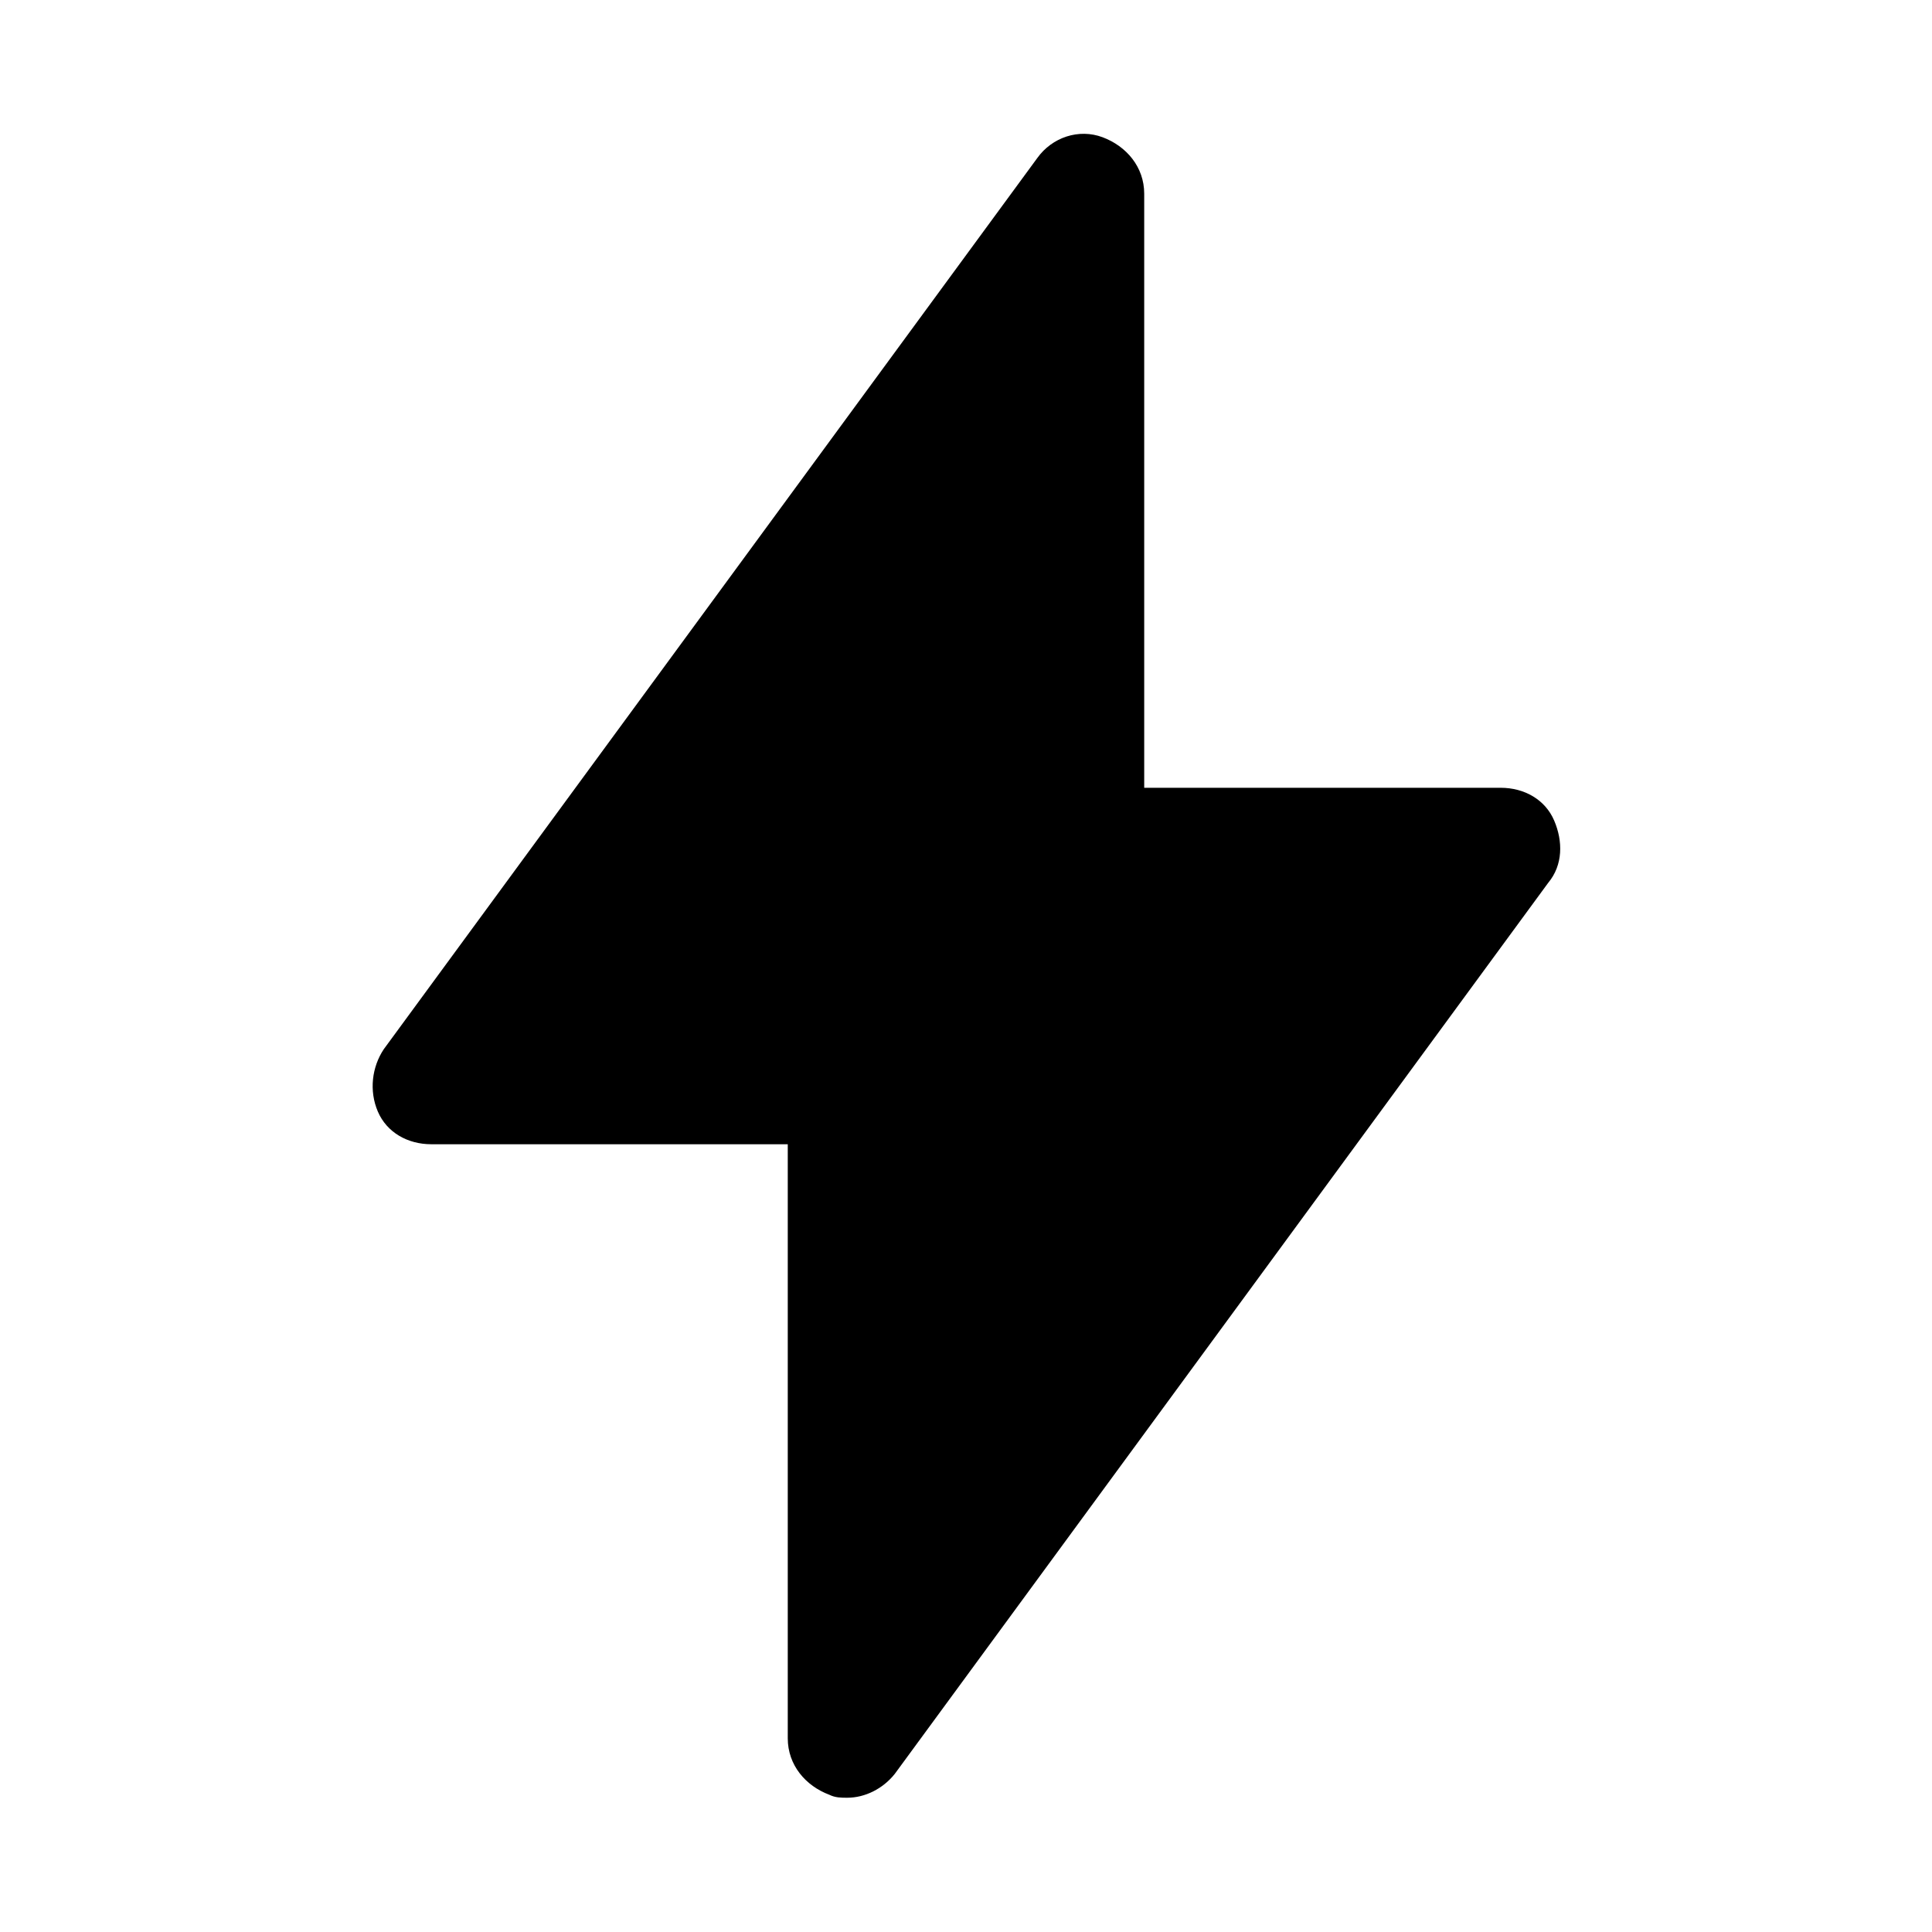
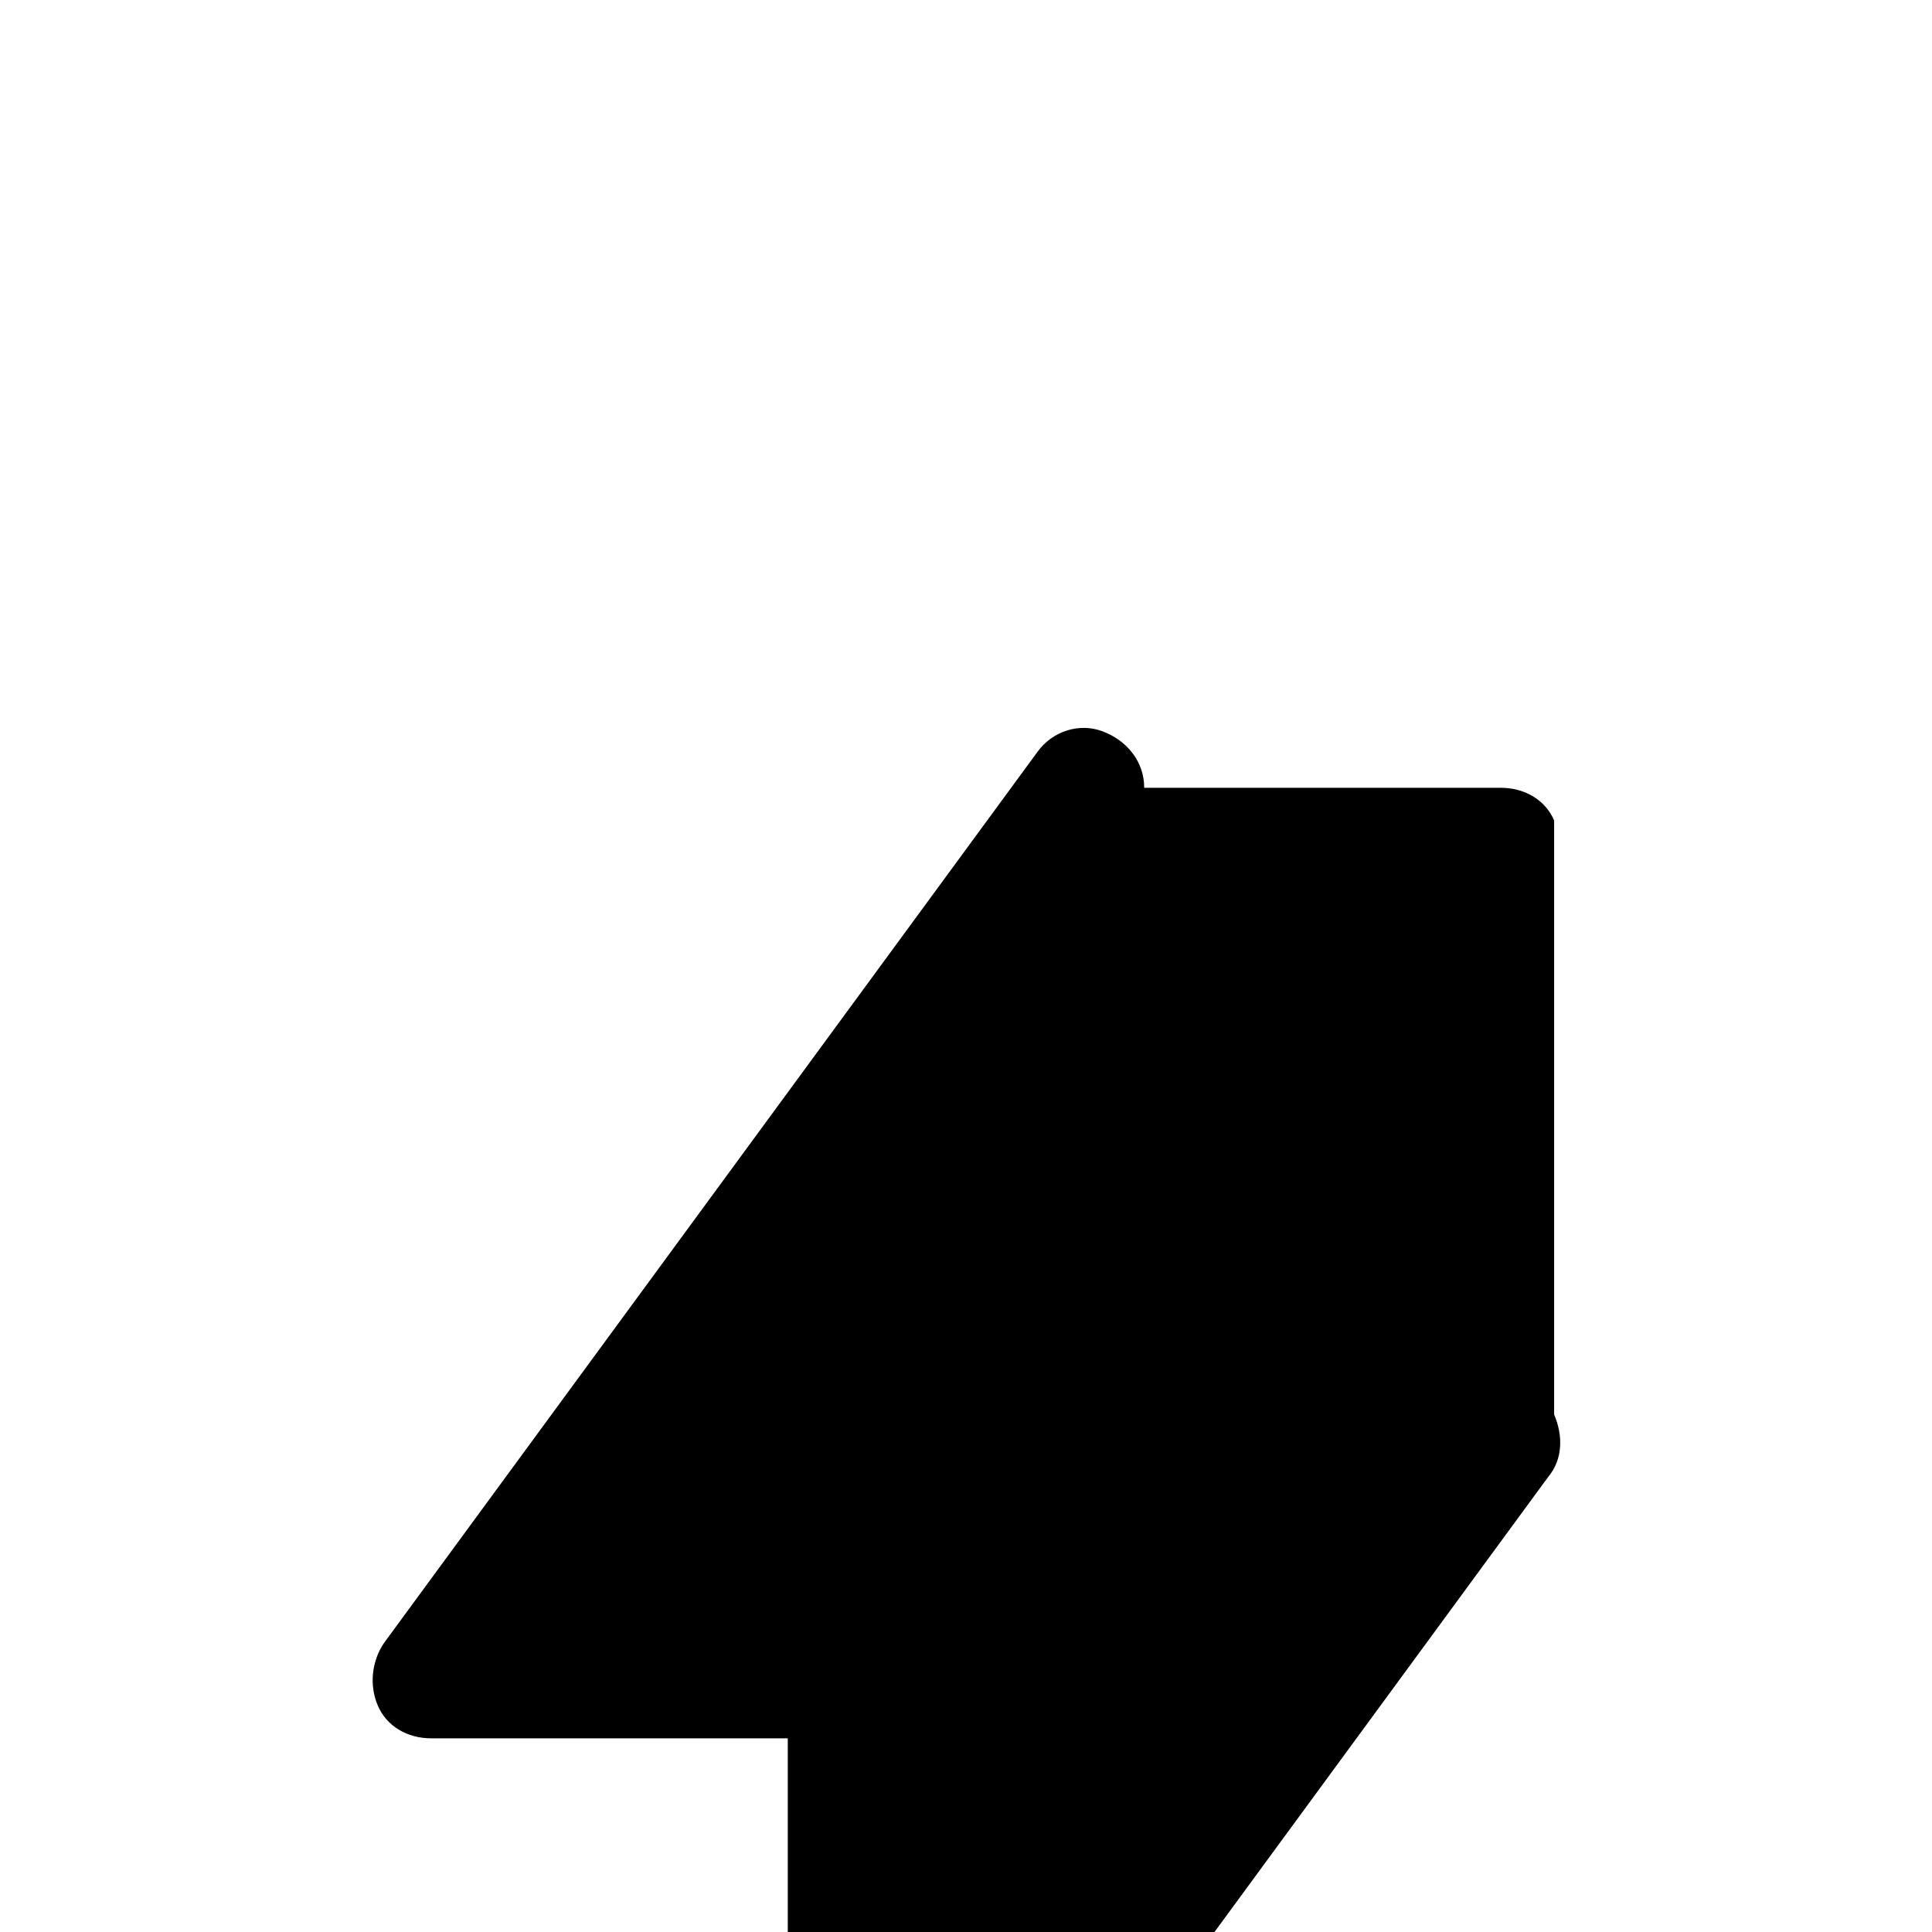
<svg xmlns="http://www.w3.org/2000/svg" fill="#000000" width="800px" height="800px" version="1.1" viewBox="144 144 512 512">
-   <path d="m555.86 361.43c-2.363-5.512-7.871-8.66-14.168-8.66h-94.465v-157.44c0-7.086-4.723-12.594-11.02-14.957-6.297-2.363-13.383 0-17.32 5.512l-173.18 236.16c-3.148 4.723-3.938 11.02-1.574 16.531 2.363 5.512 7.871 8.66 14.168 8.66h94.465v157.44c0 7.086 4.723 12.594 11.02 14.957 1.578 0.785 3.152 0.785 4.727 0.785 4.723 0 9.445-2.363 12.594-6.297l173.18-236.16c3.938-4.723 3.938-11.02 1.574-16.531z" />
+   <path d="m555.86 361.43c-2.363-5.512-7.871-8.66-14.168-8.66h-94.465c0-7.086-4.723-12.594-11.02-14.957-6.297-2.363-13.383 0-17.32 5.512l-173.18 236.16c-3.148 4.723-3.938 11.02-1.574 16.531 2.363 5.512 7.871 8.66 14.168 8.66h94.465v157.44c0 7.086 4.723 12.594 11.02 14.957 1.578 0.785 3.152 0.785 4.727 0.785 4.723 0 9.445-2.363 12.594-6.297l173.18-236.16c3.938-4.723 3.938-11.02 1.574-16.531z" />
</svg>